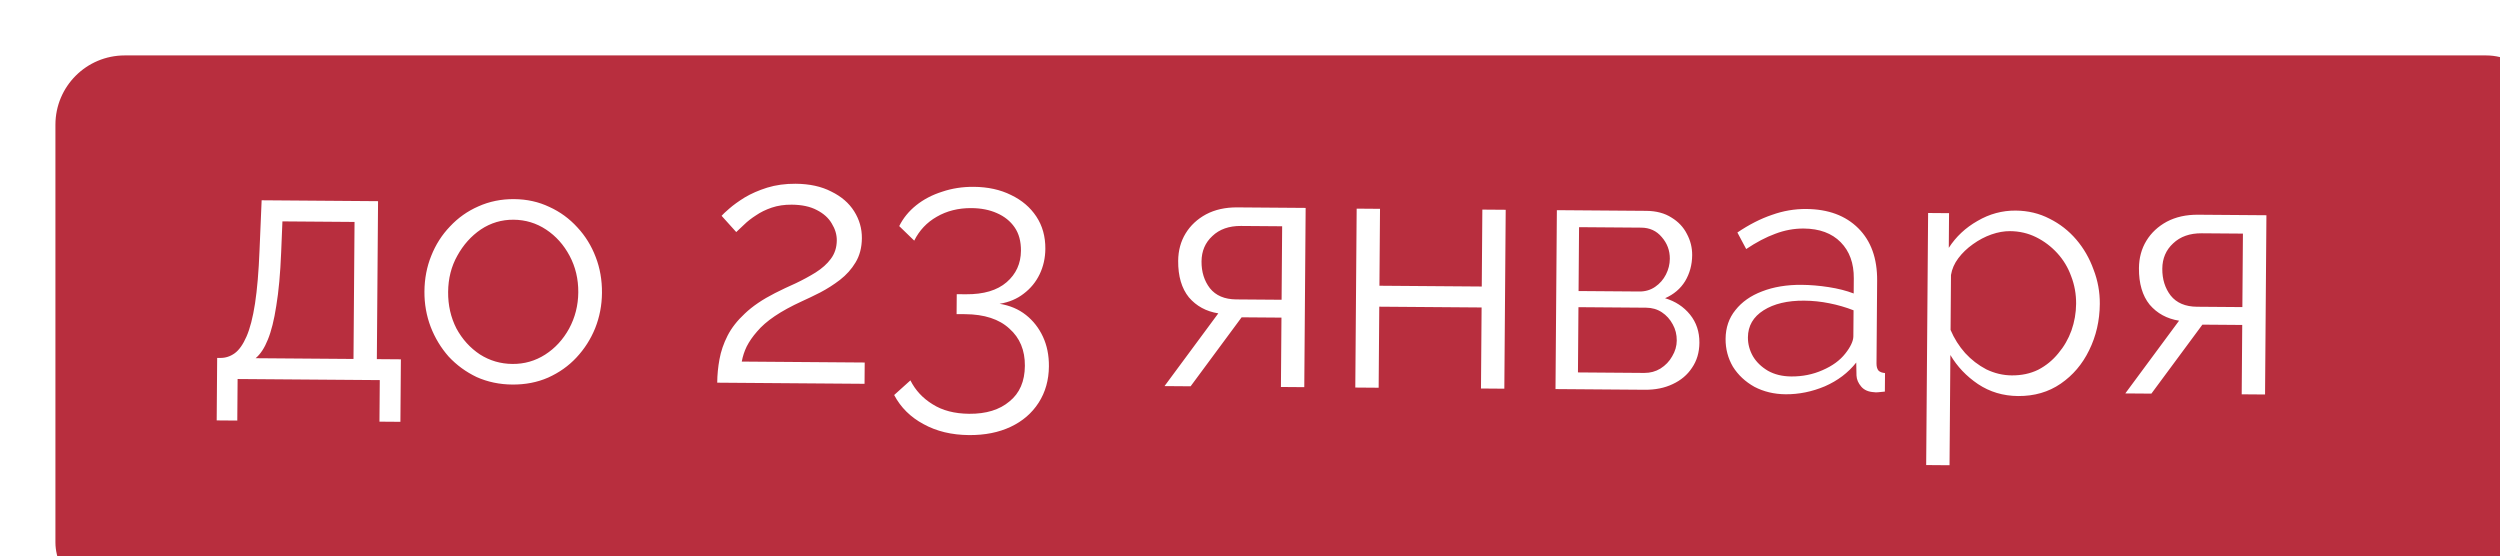
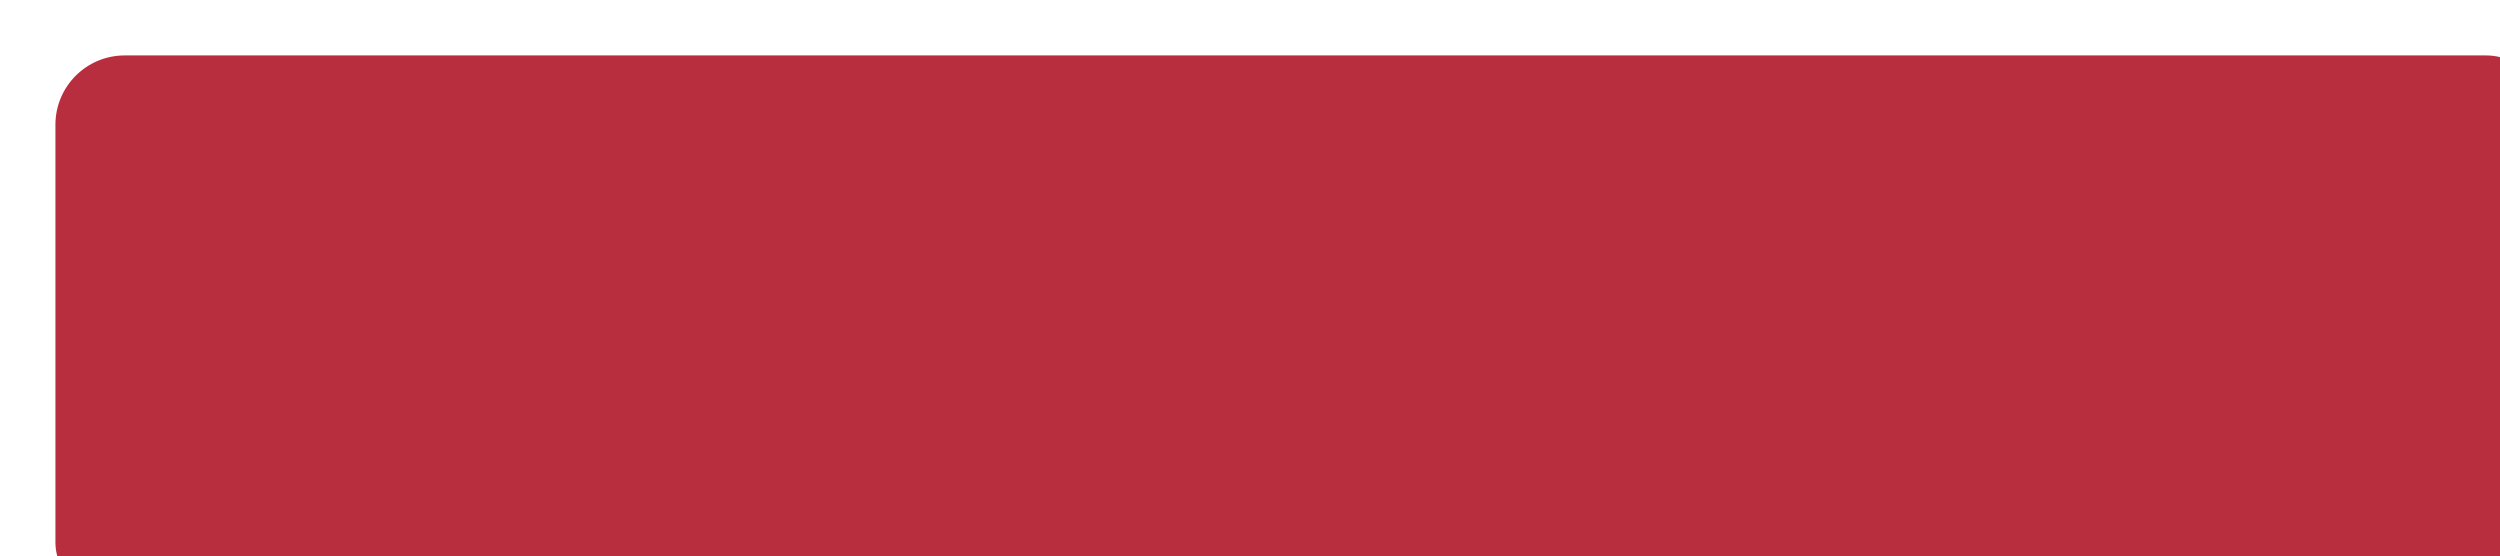
<svg xmlns="http://www.w3.org/2000/svg" width="728" height="162" viewBox="0 0 728 162" fill="none">
  <g filter="url(#filter0_i_1201_257)">
    <rect width="728" height="162" rx="20.175" fill="#B82E3E" />
  </g>
-   <path d="M63.099 122.424L63.238 104.225L64.138 104.231C65.671 104.243 67.075 103.787 68.349 102.864C69.622 101.94 70.768 100.315 71.786 97.99C72.804 95.664 73.628 92.47 74.259 88.408C74.891 84.28 75.33 79.083 75.578 72.818L76.189 58.322L110.088 58.581L109.737 104.579L116.737 104.633L116.598 122.832L110.498 122.786L110.59 110.686L69.191 110.37L69.099 122.47L63.099 122.424ZM74.438 104.31L102.937 104.528L103.242 64.629L82.242 64.468L81.874 73.466C81.626 79.664 81.153 84.861 80.454 89.055C79.823 93.184 78.998 96.478 77.979 98.937C77.027 101.33 75.847 103.121 74.438 104.31ZM149.189 111.981C145.456 111.952 141.995 111.226 138.806 109.802C135.684 108.311 132.965 106.324 130.651 103.839C128.404 101.289 126.659 98.409 125.417 95.199C124.175 91.923 123.568 88.485 123.595 84.885C123.624 81.151 124.284 77.69 125.575 74.499C126.866 71.243 128.688 68.39 131.04 65.941C133.393 63.425 136.141 61.48 139.285 60.104C142.496 58.662 145.968 57.955 149.701 57.983C153.435 58.012 156.862 58.771 159.984 60.262C163.107 61.686 165.825 63.673 168.139 66.224C170.454 68.709 172.232 71.589 173.473 74.865C174.715 78.075 175.322 81.546 175.294 85.279C175.266 88.879 174.607 92.308 173.315 95.565C172.024 98.755 170.202 101.608 167.85 104.123C165.564 106.572 162.816 108.518 159.605 109.96C156.461 111.336 152.989 112.01 149.189 111.981ZM130.494 85.037C130.465 88.904 131.271 92.444 132.913 95.656C134.623 98.803 136.904 101.32 139.756 103.209C142.609 105.03 145.768 105.955 149.235 105.981C152.702 106.008 155.875 105.098 158.756 103.254C161.637 101.409 163.956 98.893 165.714 95.707C167.472 92.453 168.366 88.927 168.395 85.127C168.424 81.26 167.585 77.72 165.876 74.507C164.167 71.294 161.886 68.743 159.034 66.855C156.182 64.966 153.022 64.009 149.556 63.982C146.089 63.956 142.915 64.898 140.034 66.81C137.219 68.722 134.933 71.271 133.175 74.457C131.418 77.578 130.524 81.104 130.494 85.037ZM208.856 111.436C208.873 109.17 209.091 106.905 209.508 104.641C209.926 102.311 210.71 100.017 211.861 97.759C213.011 95.501 214.694 93.347 216.91 91.297C219.126 89.181 222.041 87.203 225.656 85.364C227.596 84.379 229.604 83.427 231.678 82.51C233.752 81.525 235.693 80.474 237.502 79.354C239.378 78.168 240.854 76.846 241.932 75.388C243.077 73.863 243.658 72.067 243.673 70.001C243.686 68.334 243.199 66.697 242.211 65.09C241.29 63.483 239.833 62.171 237.841 61.156C235.915 60.141 233.486 59.623 230.552 59.6C228.419 59.584 226.484 59.869 224.746 60.456C223.008 61.043 221.469 61.798 220.128 62.721C218.788 63.577 217.648 64.469 216.708 65.395C215.768 66.254 214.996 66.982 214.391 67.577L210.127 62.845C210.463 62.447 211.202 61.753 212.343 60.761C213.551 59.704 215.059 58.615 216.868 57.496C218.743 56.377 220.917 55.427 223.39 54.646C225.929 53.865 228.699 53.486 231.699 53.509C235.765 53.54 239.226 54.3 242.082 55.788C245.004 57.211 247.223 59.128 248.738 61.539C250.253 63.951 251 66.557 250.979 69.357C250.958 72.09 250.34 74.452 249.124 76.443C247.976 78.367 246.463 80.056 244.586 81.508C242.775 82.894 240.866 84.113 238.857 85.165C236.917 86.15 235.143 87.003 233.538 87.724C230.393 89.167 227.749 90.613 225.604 92.064C223.46 93.514 221.749 95.001 220.47 96.525C219.192 97.981 218.181 99.441 217.437 100.902C216.759 102.296 216.282 103.759 216.003 105.291L251.802 105.564L251.755 111.764L208.856 111.436ZM291.082 88.463C294.079 88.953 296.637 90.039 298.758 91.722C300.878 93.405 302.529 95.518 303.709 98.06C304.89 100.602 305.468 103.474 305.444 106.673C305.413 110.673 304.42 114.199 302.463 117.251C300.506 120.303 297.788 122.649 294.309 124.289C290.83 125.929 286.79 126.732 282.19 126.697C277.124 126.658 272.698 125.591 268.914 123.495C265.13 121.466 262.284 118.644 260.379 115.03L265.111 110.766C266.556 113.643 268.705 115.96 271.558 117.715C274.411 119.537 277.971 120.464 282.237 120.497C287.171 120.534 291.08 119.331 293.965 116.886C296.917 114.509 298.41 111.053 298.445 106.52C298.479 101.987 296.973 98.375 293.927 95.685C290.948 92.929 286.659 91.53 281.059 91.487L278.559 91.468L278.603 85.668L281.303 85.689C286.436 85.728 290.379 84.558 293.13 82.179C295.882 79.8 297.272 76.743 297.3 73.01C297.321 70.277 296.705 68.006 295.452 66.196C294.199 64.386 292.477 63.007 290.284 62.056C288.158 61.107 285.695 60.621 282.895 60.6C279.095 60.571 275.722 61.412 272.775 63.123C269.896 64.768 267.711 67.084 266.222 70.073L261.854 65.84C263.005 63.515 264.654 61.494 266.801 59.777C268.947 58.06 271.457 56.746 274.331 55.834C277.205 54.856 280.275 54.38 283.542 54.405C287.675 54.436 291.303 55.231 294.424 56.788C297.546 58.278 299.997 60.364 301.777 63.044C303.556 65.725 304.432 68.865 304.405 72.465C304.384 75.131 303.832 77.594 302.748 79.852C301.664 82.111 300.117 83.999 298.105 85.517C296.16 87.035 293.819 88.017 291.082 88.463ZM339.107 112.431L354.769 91.249C351.24 90.689 348.385 89.134 346.204 86.584C344.091 83.968 343.051 80.426 343.085 75.96C343.108 72.96 343.829 70.299 345.246 67.976C346.664 65.654 348.645 63.802 351.189 62.421C353.8 61.041 356.838 60.364 360.305 60.391L380.204 60.543L379.806 112.741L373.006 112.689L373.16 92.49L361.561 92.401L346.707 112.489L339.107 112.431ZM360 87.189L373.2 87.29L373.363 65.891L361.364 65.799C357.897 65.773 355.123 66.751 353.041 68.736C350.96 70.653 349.907 73.112 349.885 76.112C349.861 79.178 350.675 81.785 352.325 83.931C354.042 86.077 356.6 87.163 360 87.189ZM394.663 112.855L395.061 60.756L401.861 60.808L401.69 83.207L431.489 83.435L431.66 61.036L438.46 61.087L438.062 113.186L431.262 113.134L431.442 89.535L401.643 89.307L401.463 112.907L394.663 112.855ZM452.962 113.3L453.36 61.201L479.359 61.4C482.292 61.422 484.754 62.074 486.744 63.356C488.735 64.571 490.223 66.149 491.208 68.09C492.26 70.032 492.778 72.103 492.761 74.302C492.74 77.102 492.054 79.63 490.703 81.887C489.353 84.077 487.407 85.728 484.865 86.843C487.858 87.732 490.28 89.317 492.129 91.598C493.978 93.879 494.891 96.619 494.866 99.819C494.845 102.619 494.126 105.047 492.711 107.103C491.362 109.159 489.483 110.745 487.074 111.86C484.732 112.976 482.028 113.522 478.961 113.498L452.962 113.3ZM459.499 108.449L478.799 108.597C480.532 108.61 482.102 108.189 483.509 107.333C484.982 106.411 486.125 105.219 486.936 103.759C487.814 102.299 488.259 100.769 488.271 99.169C488.284 97.436 487.896 95.866 487.107 94.46C486.318 92.987 485.261 91.812 483.934 90.936C482.607 90.059 481.077 89.614 479.344 89.6L459.644 89.45L459.499 108.449ZM459.68 84.75L477.38 84.885C479.113 84.898 480.65 84.444 481.99 83.52C483.331 82.597 484.373 81.405 485.118 79.944C485.862 78.483 486.241 76.953 486.253 75.353C486.271 72.953 485.487 70.847 483.901 69.035C482.381 67.223 480.388 66.308 477.922 66.289L459.822 66.151L459.68 84.75ZM502.491 98.677C502.516 95.411 503.471 92.618 505.355 90.299C507.24 87.913 509.82 86.1 513.097 84.858C516.44 83.55 520.278 82.913 524.612 82.946C527.145 82.965 529.777 83.185 532.507 83.606C535.237 84.027 537.666 84.645 539.793 85.462L539.826 81.062C539.86 76.662 538.587 73.152 536.007 70.532C533.427 67.913 529.837 66.585 525.237 66.55C522.437 66.529 519.666 67.041 516.925 68.087C514.251 69.066 511.439 70.545 508.491 72.522L505.927 67.703C509.345 65.395 512.692 63.688 515.967 62.579C519.243 61.404 522.58 60.83 525.98 60.856C532.38 60.904 537.433 62.776 541.138 66.471C544.843 70.166 546.671 75.247 546.622 81.714L546.438 105.813C546.431 106.746 546.625 107.448 547.022 107.918C547.419 108.321 548.05 108.559 548.916 108.632L548.875 114.032C548.141 114.093 547.507 114.155 546.974 114.217C546.44 114.28 546.04 114.277 545.774 114.208C544.108 114.129 542.845 113.586 541.986 112.579C541.127 111.573 540.668 110.502 540.61 109.369L540.539 105.568C538.183 108.55 535.132 110.86 531.386 112.498C527.641 114.07 523.835 114.841 519.968 114.811C516.635 114.786 513.607 114.063 510.885 112.642C508.229 111.155 506.144 109.206 504.629 106.794C503.181 104.316 502.469 101.611 502.491 98.677ZM537.359 102.944C538.1 102.016 538.673 101.12 539.08 100.257C539.487 99.393 539.692 98.628 539.697 97.961L539.755 90.362C537.496 89.478 535.134 88.793 532.671 88.307C530.275 87.823 527.843 87.571 525.377 87.552C520.51 87.515 516.569 88.451 513.555 90.362C510.54 92.272 509.02 94.894 508.995 98.227C508.98 100.16 509.466 101.997 510.453 103.738C511.44 105.413 512.896 106.824 514.82 107.972C516.745 109.053 519.008 109.604 521.608 109.624C524.874 109.649 527.913 109.038 530.722 107.793C533.598 106.548 535.811 104.932 537.359 102.944ZM587.658 115.328C583.325 115.295 579.434 114.132 575.985 111.839C572.602 109.546 569.924 106.726 567.949 103.377L567.704 135.476L560.904 135.424L561.465 62.026L567.564 62.073L567.487 72.173C569.579 68.922 572.366 66.31 575.847 64.336C579.33 62.296 583.038 61.291 586.971 61.321C590.571 61.349 593.865 62.141 596.853 63.697C599.842 65.186 602.426 67.206 604.607 69.756C606.787 72.306 608.465 75.219 609.64 78.495C610.882 81.704 611.49 85.042 611.464 88.509C611.427 93.375 610.392 97.868 608.361 101.986C606.397 106.037 603.638 109.283 600.086 111.723C596.534 114.162 592.392 115.364 587.658 115.328ZM585.804 109.314C588.671 109.336 591.242 108.788 593.517 107.672C595.793 106.49 597.738 104.905 599.354 102.917C601.035 100.93 602.319 98.706 603.205 96.246C604.091 93.719 604.544 91.123 604.564 88.456C604.585 85.656 604.106 82.986 603.125 80.445C602.211 77.905 600.862 75.661 599.076 73.714C597.291 71.767 595.236 70.218 592.912 69.067C590.587 67.916 588.058 67.33 585.325 67.309C583.592 67.296 581.789 67.615 579.917 68.267C578.046 68.92 576.238 69.873 574.496 71.126C572.82 72.314 571.409 73.669 570.264 75.194C569.119 76.719 568.407 78.347 568.127 80.078L568.005 96.077C569.053 98.552 570.469 100.796 572.254 102.81C574.039 104.757 576.093 106.339 578.418 107.557C580.809 108.709 583.271 109.294 585.804 109.314ZM618.884 114.566L634.546 93.385C631.017 92.825 628.162 91.27 625.981 88.72C623.868 86.103 622.828 82.562 622.862 78.096C622.885 75.096 623.606 72.434 625.023 70.112C626.441 67.789 628.422 65.938 630.966 64.557C633.577 63.177 636.615 62.5 640.082 62.527L659.981 62.678L659.583 114.877L652.783 114.825L652.937 94.626L641.338 94.537L626.484 114.624L618.884 114.566ZM639.777 89.325L652.977 89.426L653.14 68.026L641.141 67.935C637.674 67.908 634.9 68.887 632.818 70.871C630.737 72.789 629.684 75.248 629.662 78.248C629.638 81.314 630.452 83.92 632.102 86.066C633.819 88.213 636.377 89.299 639.777 89.325Z" fill="white" />
  <defs>
    <filter id="filter0_i_1201_257" x="0" y="0" width="744.14" height="178.14" filterUnits="userSpaceOnUse" color-interpolation-filters="sRGB">
      <feFlood flood-opacity="0" result="BackgroundImageFix" />
      <feBlend mode="normal" in="SourceGraphic" in2="BackgroundImageFix" result="shape" />
      <feColorMatrix in="SourceAlpha" type="matrix" values="0 0 0 0 0 0 0 0 0 0 0 0 0 0 0 0 0 0 127 0" result="hardAlpha" />
      <feOffset dx="16.14" dy="16.14" />
      <feGaussianBlur stdDeviation="21.99" />
      <feComposite in2="hardAlpha" operator="arithmetic" k2="-1" k3="1" />
      <feColorMatrix type="matrix" values="0 0 0 0 1 0 0 0 0 1 0 0 0 0 1 0 0 0 0.25 0" />
      <feBlend mode="normal" in2="shape" result="effect1_innerShadow_1201_257" />
    </filter>
  </defs>
</svg>